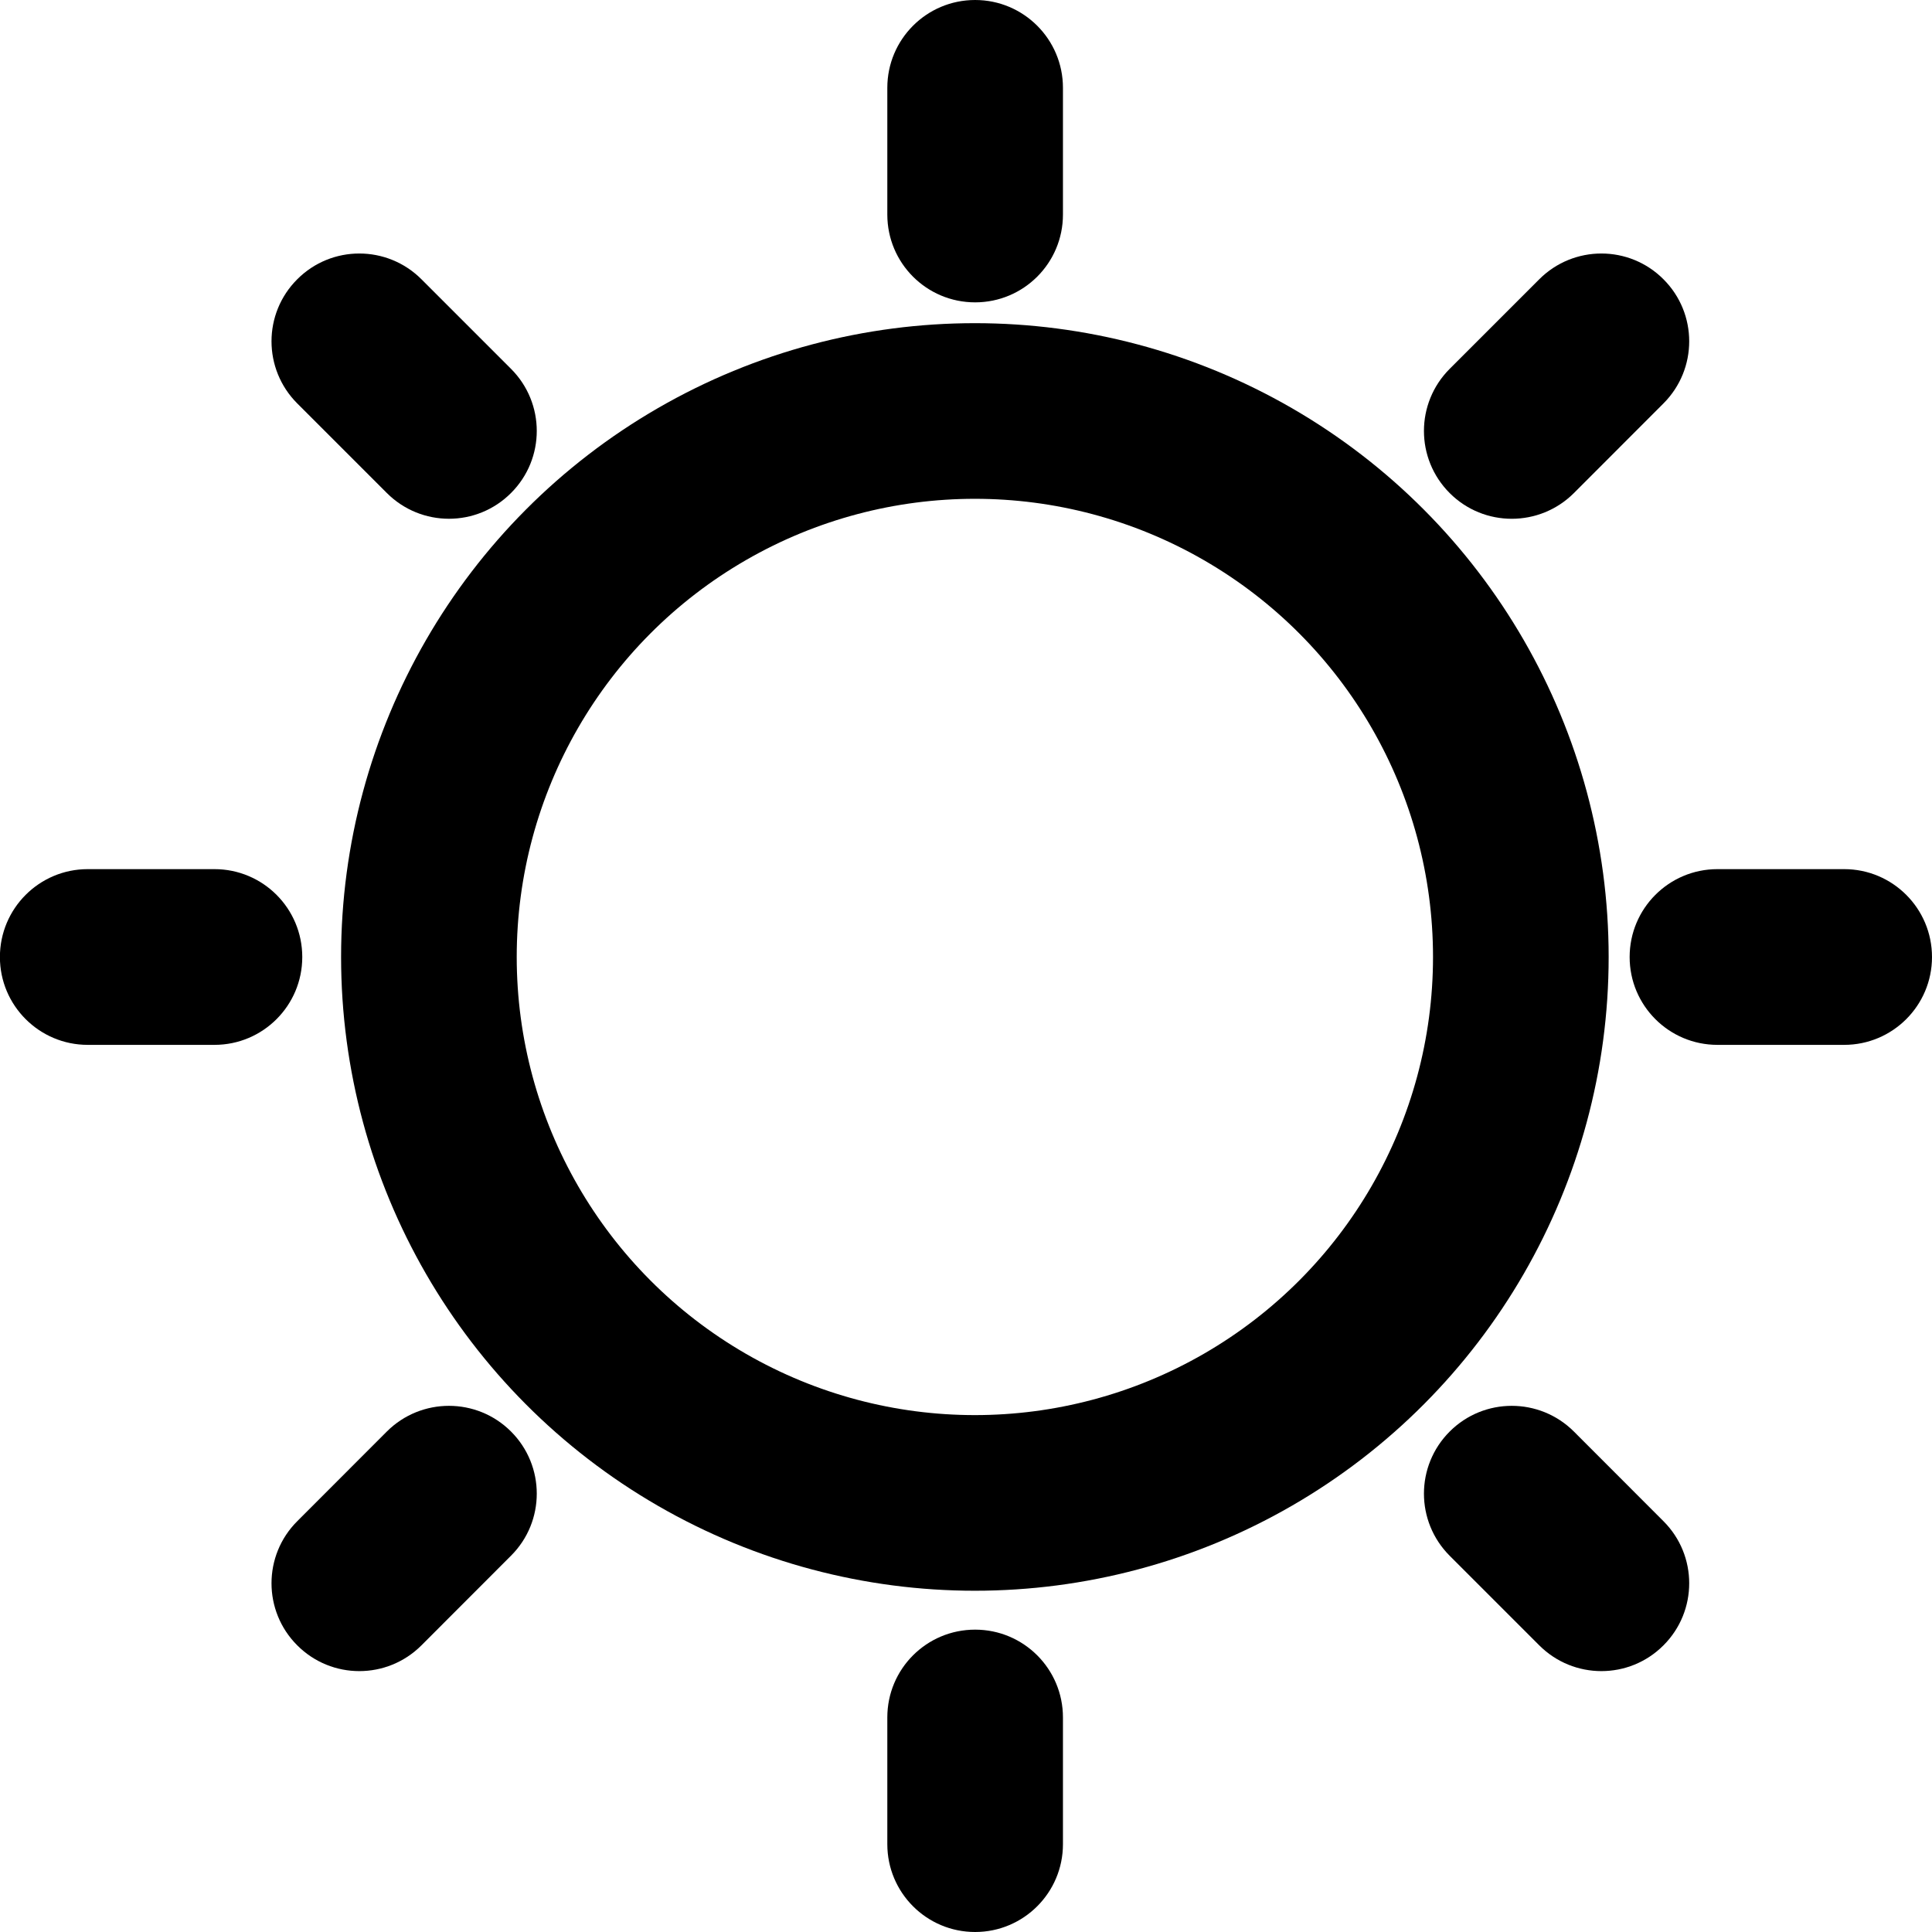
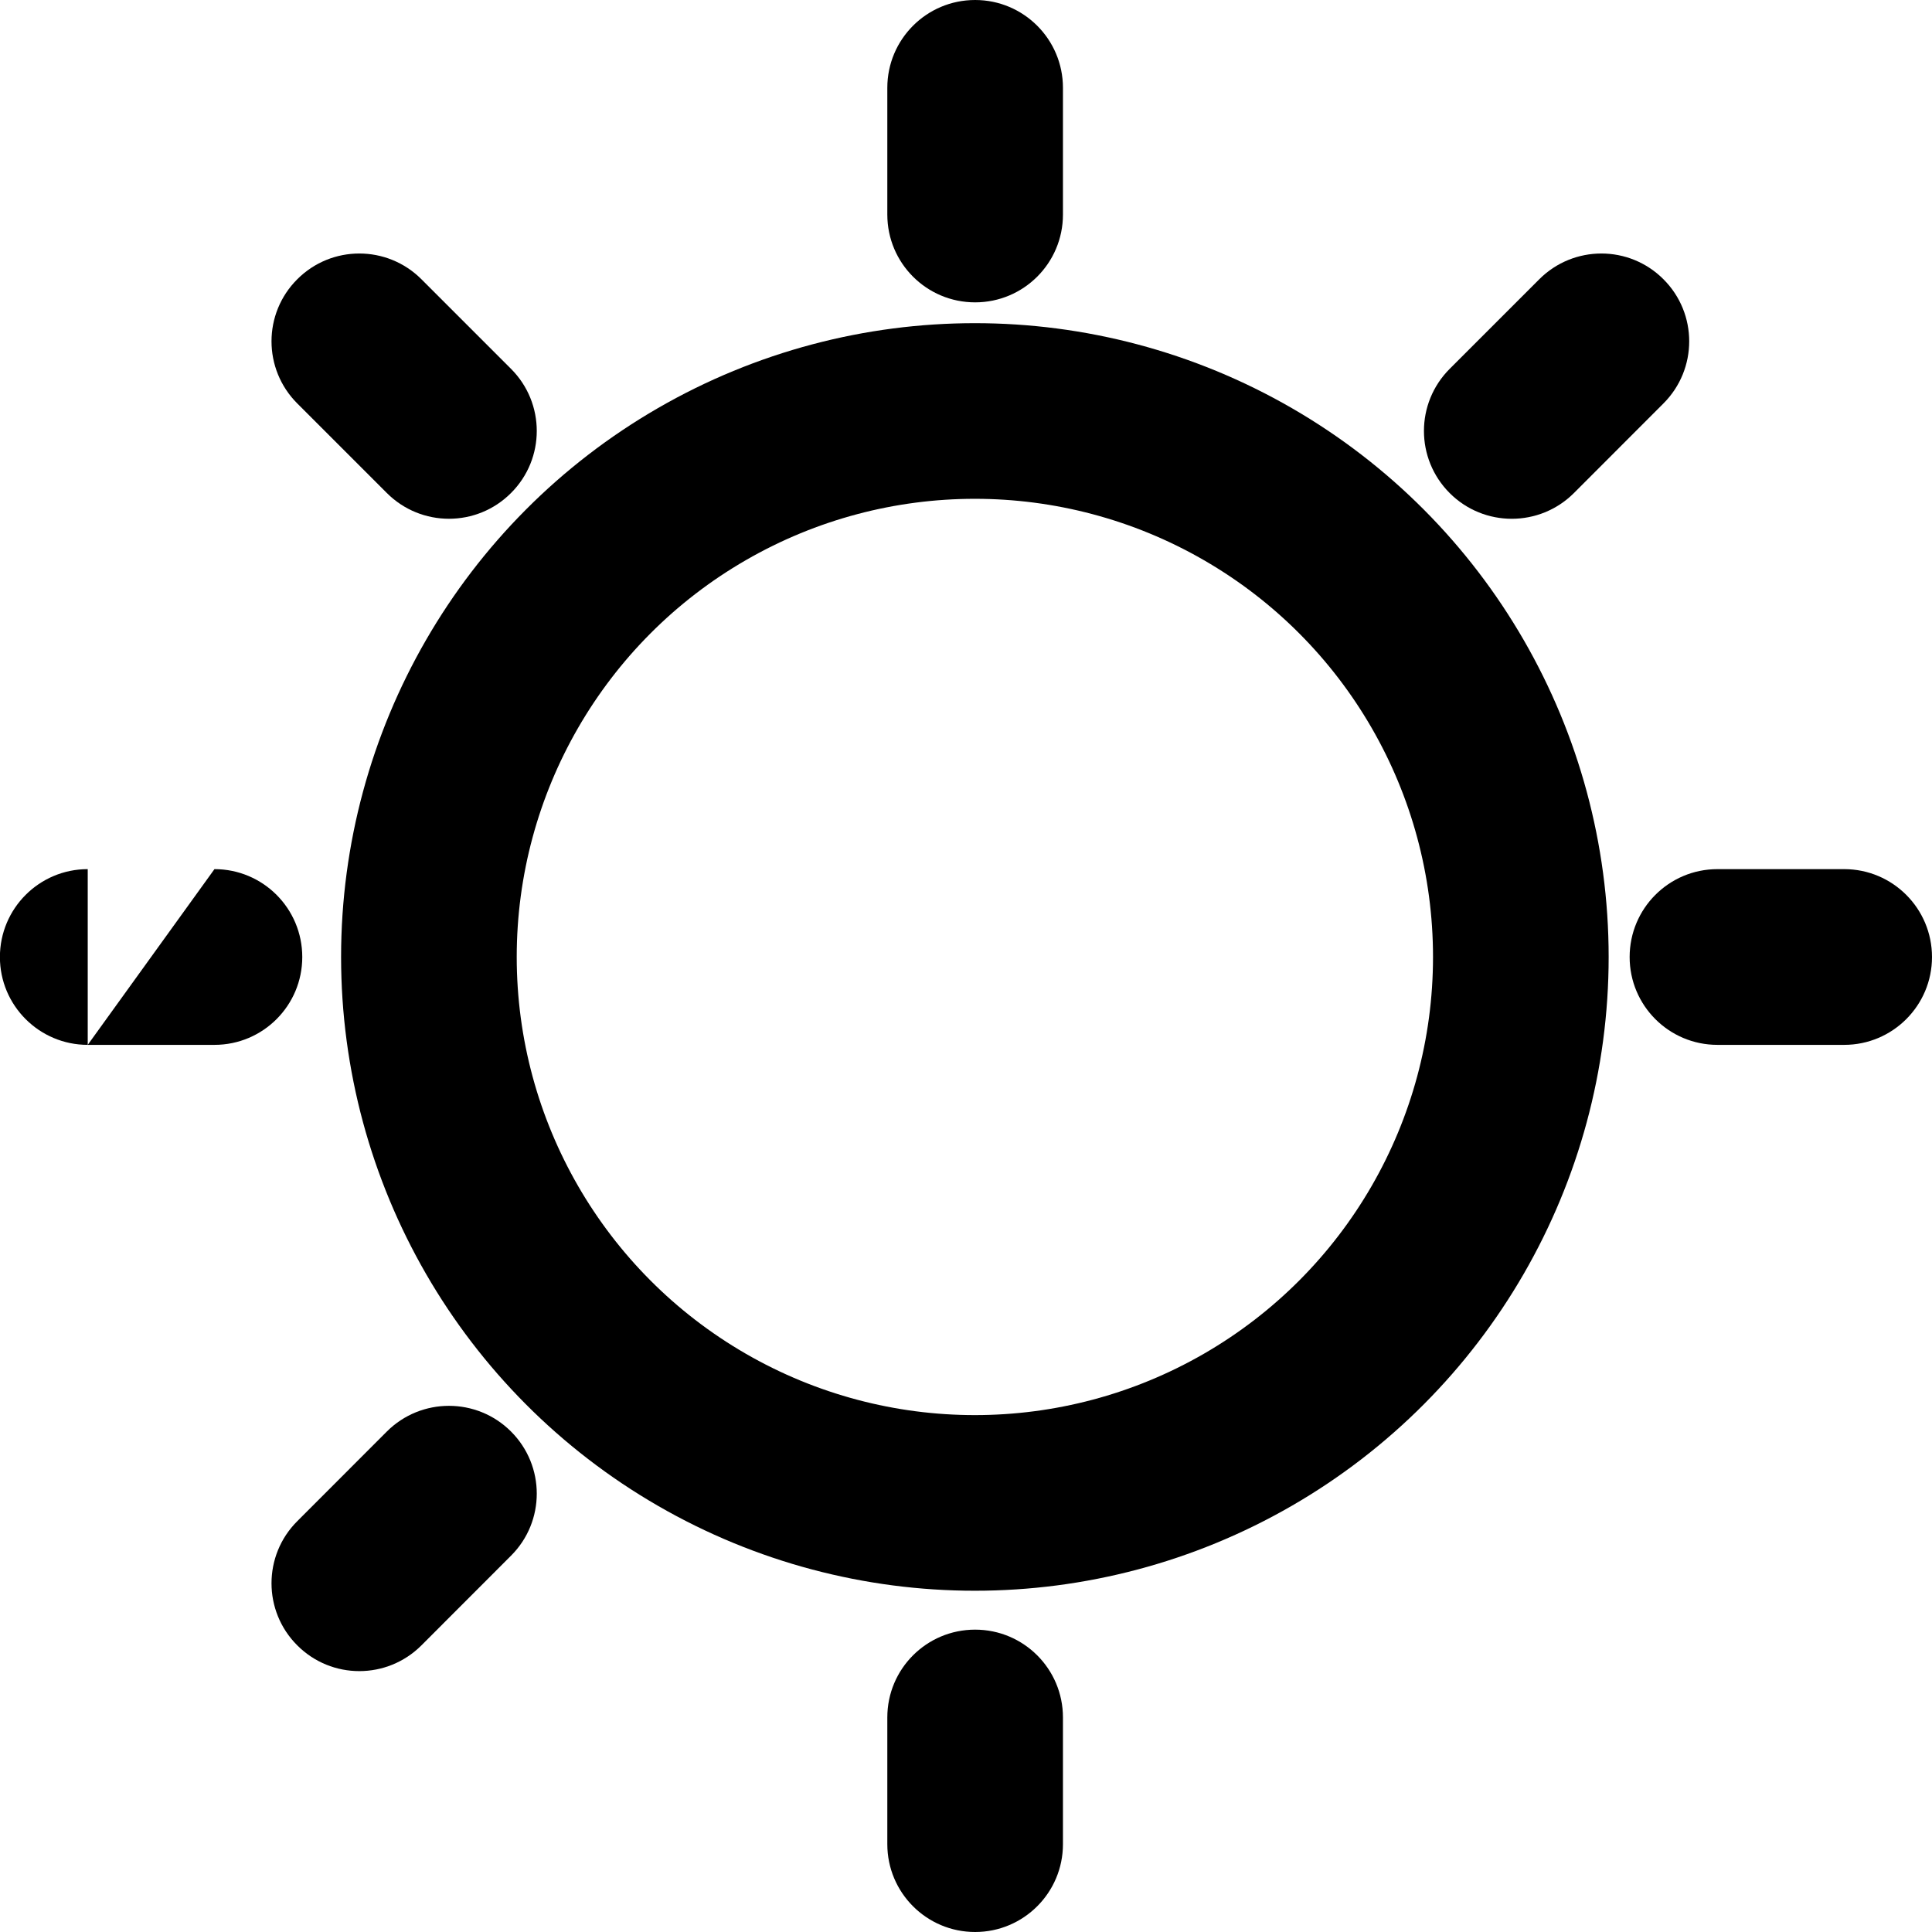
<svg xmlns="http://www.w3.org/2000/svg" width="22" height="22" viewBox="0 0 22 22" fill="none">
  <circle cx="11.101" cy="10.897" r="6.217" stroke="black" stroke-width="2" />
  <path d="M10.104 2.443C10.104 2.996 10.551 3.443 11.104 3.443C11.656 3.443 12.104 2.996 12.104 2.443H10.104ZM12.104 1C12.104 0.448 11.656 -2.86102e-06 11.104 -2.86102e-06C10.551 -2.86102e-06 10.104 0.448 10.104 1H12.104ZM12.104 2.443V1H10.104V2.443H12.104Z" fill="black" />
  <path d="M10.104 21C10.104 21.552 10.551 22 11.104 22C11.656 22 12.104 21.552 12.104 21H10.104ZM12.104 19.557C12.104 19.004 11.656 18.557 11.104 18.557C10.551 18.557 10.104 19.004 10.104 19.557H12.104ZM12.104 21V19.557H10.104V21H12.104Z" fill="black" />
  <path d="M16.508 4.2C16.117 4.591 16.117 5.224 16.508 5.615C16.898 6.005 17.531 6.005 17.922 5.615L16.508 4.2ZM18.942 4.594C19.333 4.203 19.333 3.57 18.942 3.18C18.552 2.789 17.919 2.789 17.528 3.18L18.942 4.594ZM17.922 5.615L18.942 4.594L17.528 3.18L16.508 4.2L17.922 5.615Z" fill="black" />
  <path d="M3.385 17.322C2.994 17.712 2.994 18.346 3.385 18.736C3.775 19.127 4.408 19.127 4.799 18.736L3.385 17.322ZM5.819 17.715C6.21 17.325 6.21 16.692 5.819 16.301C5.429 15.911 4.796 15.911 4.405 16.301L5.819 17.715ZM4.799 18.736L5.819 17.715L4.405 16.301L3.385 17.322L4.799 18.736Z" fill="black" />
  <path d="M19.557 9.897C19.004 9.897 18.557 10.345 18.557 10.898C18.557 11.45 19.004 11.898 19.557 11.898L19.557 9.897ZM21 11.898C21.552 11.898 22 11.45 22 10.898C22 10.345 21.552 9.897 21 9.897L21 11.898ZM19.557 11.898L21 11.898L21 9.897L19.557 9.897L19.557 11.898Z" fill="black" />
-   <path d="M0.999 9.897C0.447 9.897 -0.001 10.345 -0.001 10.898C-0.001 11.45 0.447 11.898 0.999 11.898L0.999 9.897ZM2.442 11.898C2.995 11.898 3.442 11.45 3.442 10.898C3.442 10.345 2.995 9.897 2.442 9.897L2.442 11.898ZM0.999 11.898L2.442 11.898L2.442 9.897L0.999 9.897L0.999 11.898Z" fill="black" />
-   <path d="M17.922 16.301C17.531 15.911 16.898 15.911 16.508 16.301C16.117 16.692 16.117 17.325 16.508 17.716L17.922 16.301ZM17.528 18.736C17.919 19.127 18.552 19.127 18.942 18.736C19.333 18.346 19.333 17.712 18.942 17.322L17.528 18.736ZM16.508 17.716L17.528 18.736L18.942 17.322L17.922 16.301L16.508 17.716Z" fill="black" />
+   <path d="M0.999 9.897C0.447 9.897 -0.001 10.345 -0.001 10.898C-0.001 11.45 0.447 11.898 0.999 11.898L0.999 9.897ZM2.442 11.898C2.995 11.898 3.442 11.45 3.442 10.898C3.442 10.345 2.995 9.897 2.442 9.897L2.442 11.898ZM0.999 11.898L2.442 11.898L2.442 9.897L0.999 11.898Z" fill="black" />
  <path d="M4.799 3.18C4.408 2.789 3.775 2.789 3.385 3.18C2.994 3.57 2.994 4.203 3.385 4.594L4.799 3.18ZM4.405 5.614C4.796 6.005 5.429 6.005 5.819 5.614C6.21 5.224 6.21 4.591 5.819 4.2L4.405 5.614ZM3.385 4.594L4.405 5.614L5.819 4.2L4.799 3.18L3.385 4.594Z" fill="black" />
</svg>